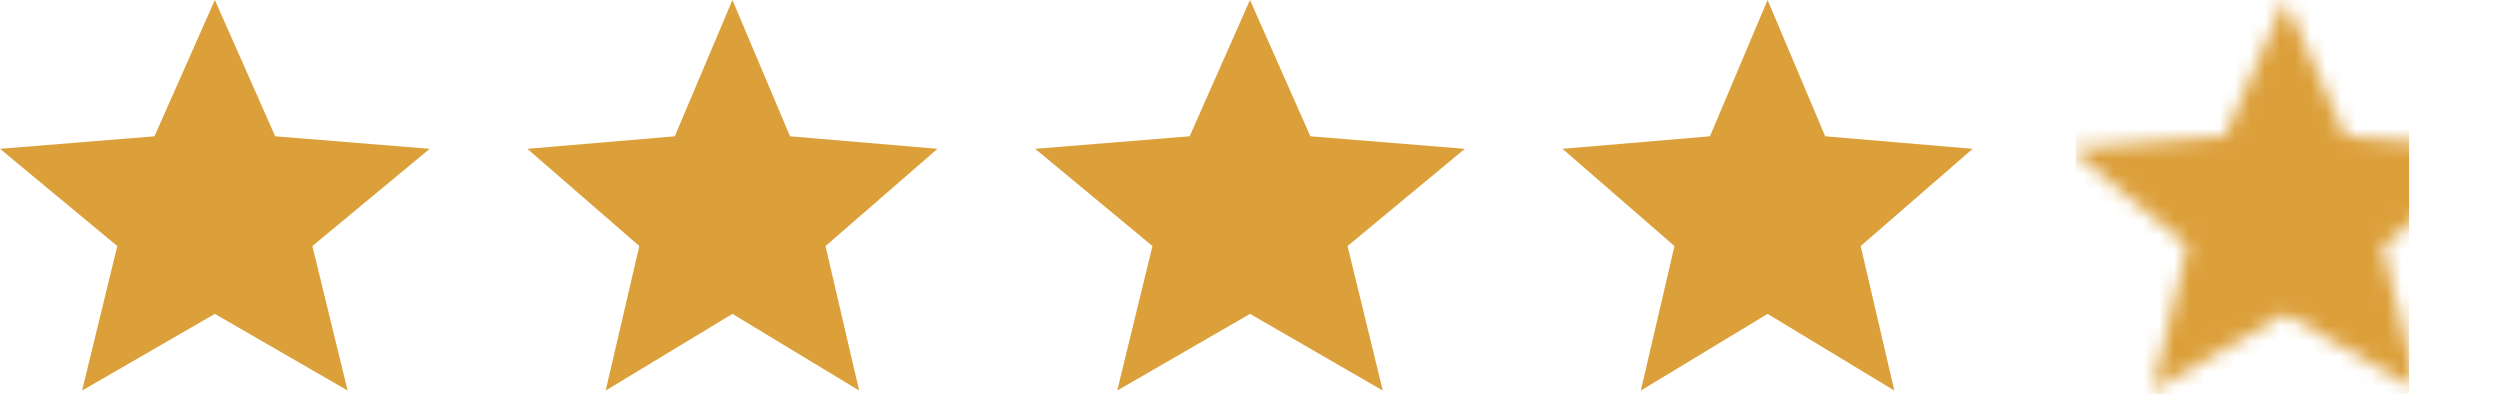
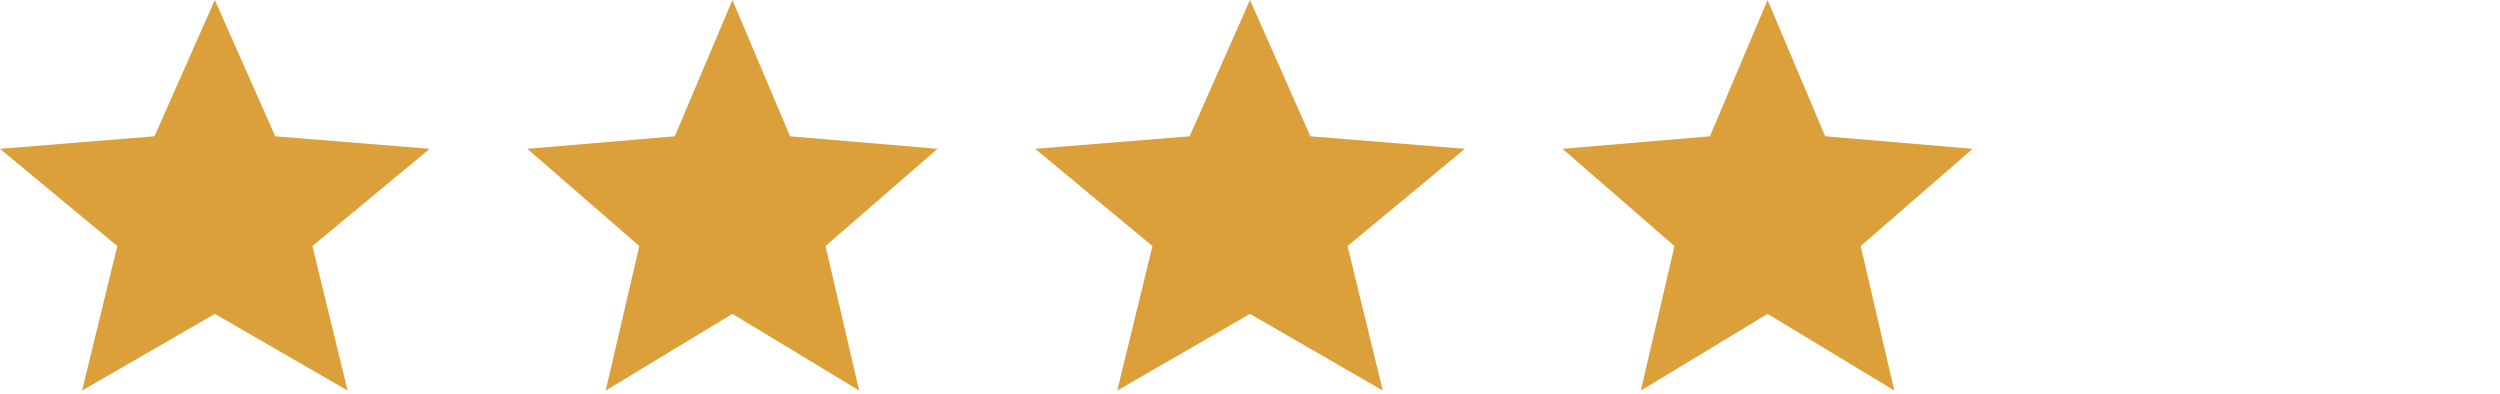
<svg xmlns="http://www.w3.org/2000/svg" width="165" height="26" viewBox="0 0 165 26" fill="none">
  <path d="M14.18 20.716L22.943 25.776L20.617 16.239L28.359 9.822L18.164 8.995L14.18 0L10.195 8.995L0 9.822L7.742 16.239L5.417 25.776L14.18 20.716Z" fill="#DCA03B" />
  <path d="M48.34 20.716L56.704 25.776L54.484 16.239L61.875 9.822L52.143 8.995L48.34 0L44.536 8.995L34.804 9.822L42.195 16.239L39.975 25.776L48.34 20.716Z" fill="#DCA03B" />
  <path d="M82.5 20.716L91.263 25.776L88.938 16.239L96.68 9.822L86.484 8.995L82.5 0L78.516 8.995L68.32 9.822L76.062 16.239L73.737 25.776L82.5 20.716Z" fill="#DCA03B" />
  <path d="M116.66 20.716L125.025 25.776L122.805 16.239L130.195 9.822L120.463 8.995L116.66 0L112.857 8.995L103.125 9.822L110.515 16.239L108.295 25.776L116.66 20.716Z" fill="#DCA03B" />
  <mask id="mask0" mask-type="alpha" maskUnits="userSpaceOnUse" x="136" y="0" width="29" height="26">
-     <path d="M150.82 20.716L159.583 25.776L157.258 16.239L165 9.822L154.805 8.995L150.82 0L146.836 8.995L136.641 9.822L144.383 16.239L142.057 25.776L150.82 20.716Z" fill="#DCA03B" />
-   </mask>
+     </mask>
  <g mask="url(#mask0)">
    <rect x="137" width="22" height="26" fill="#DCA03B" />
  </g>
</svg>